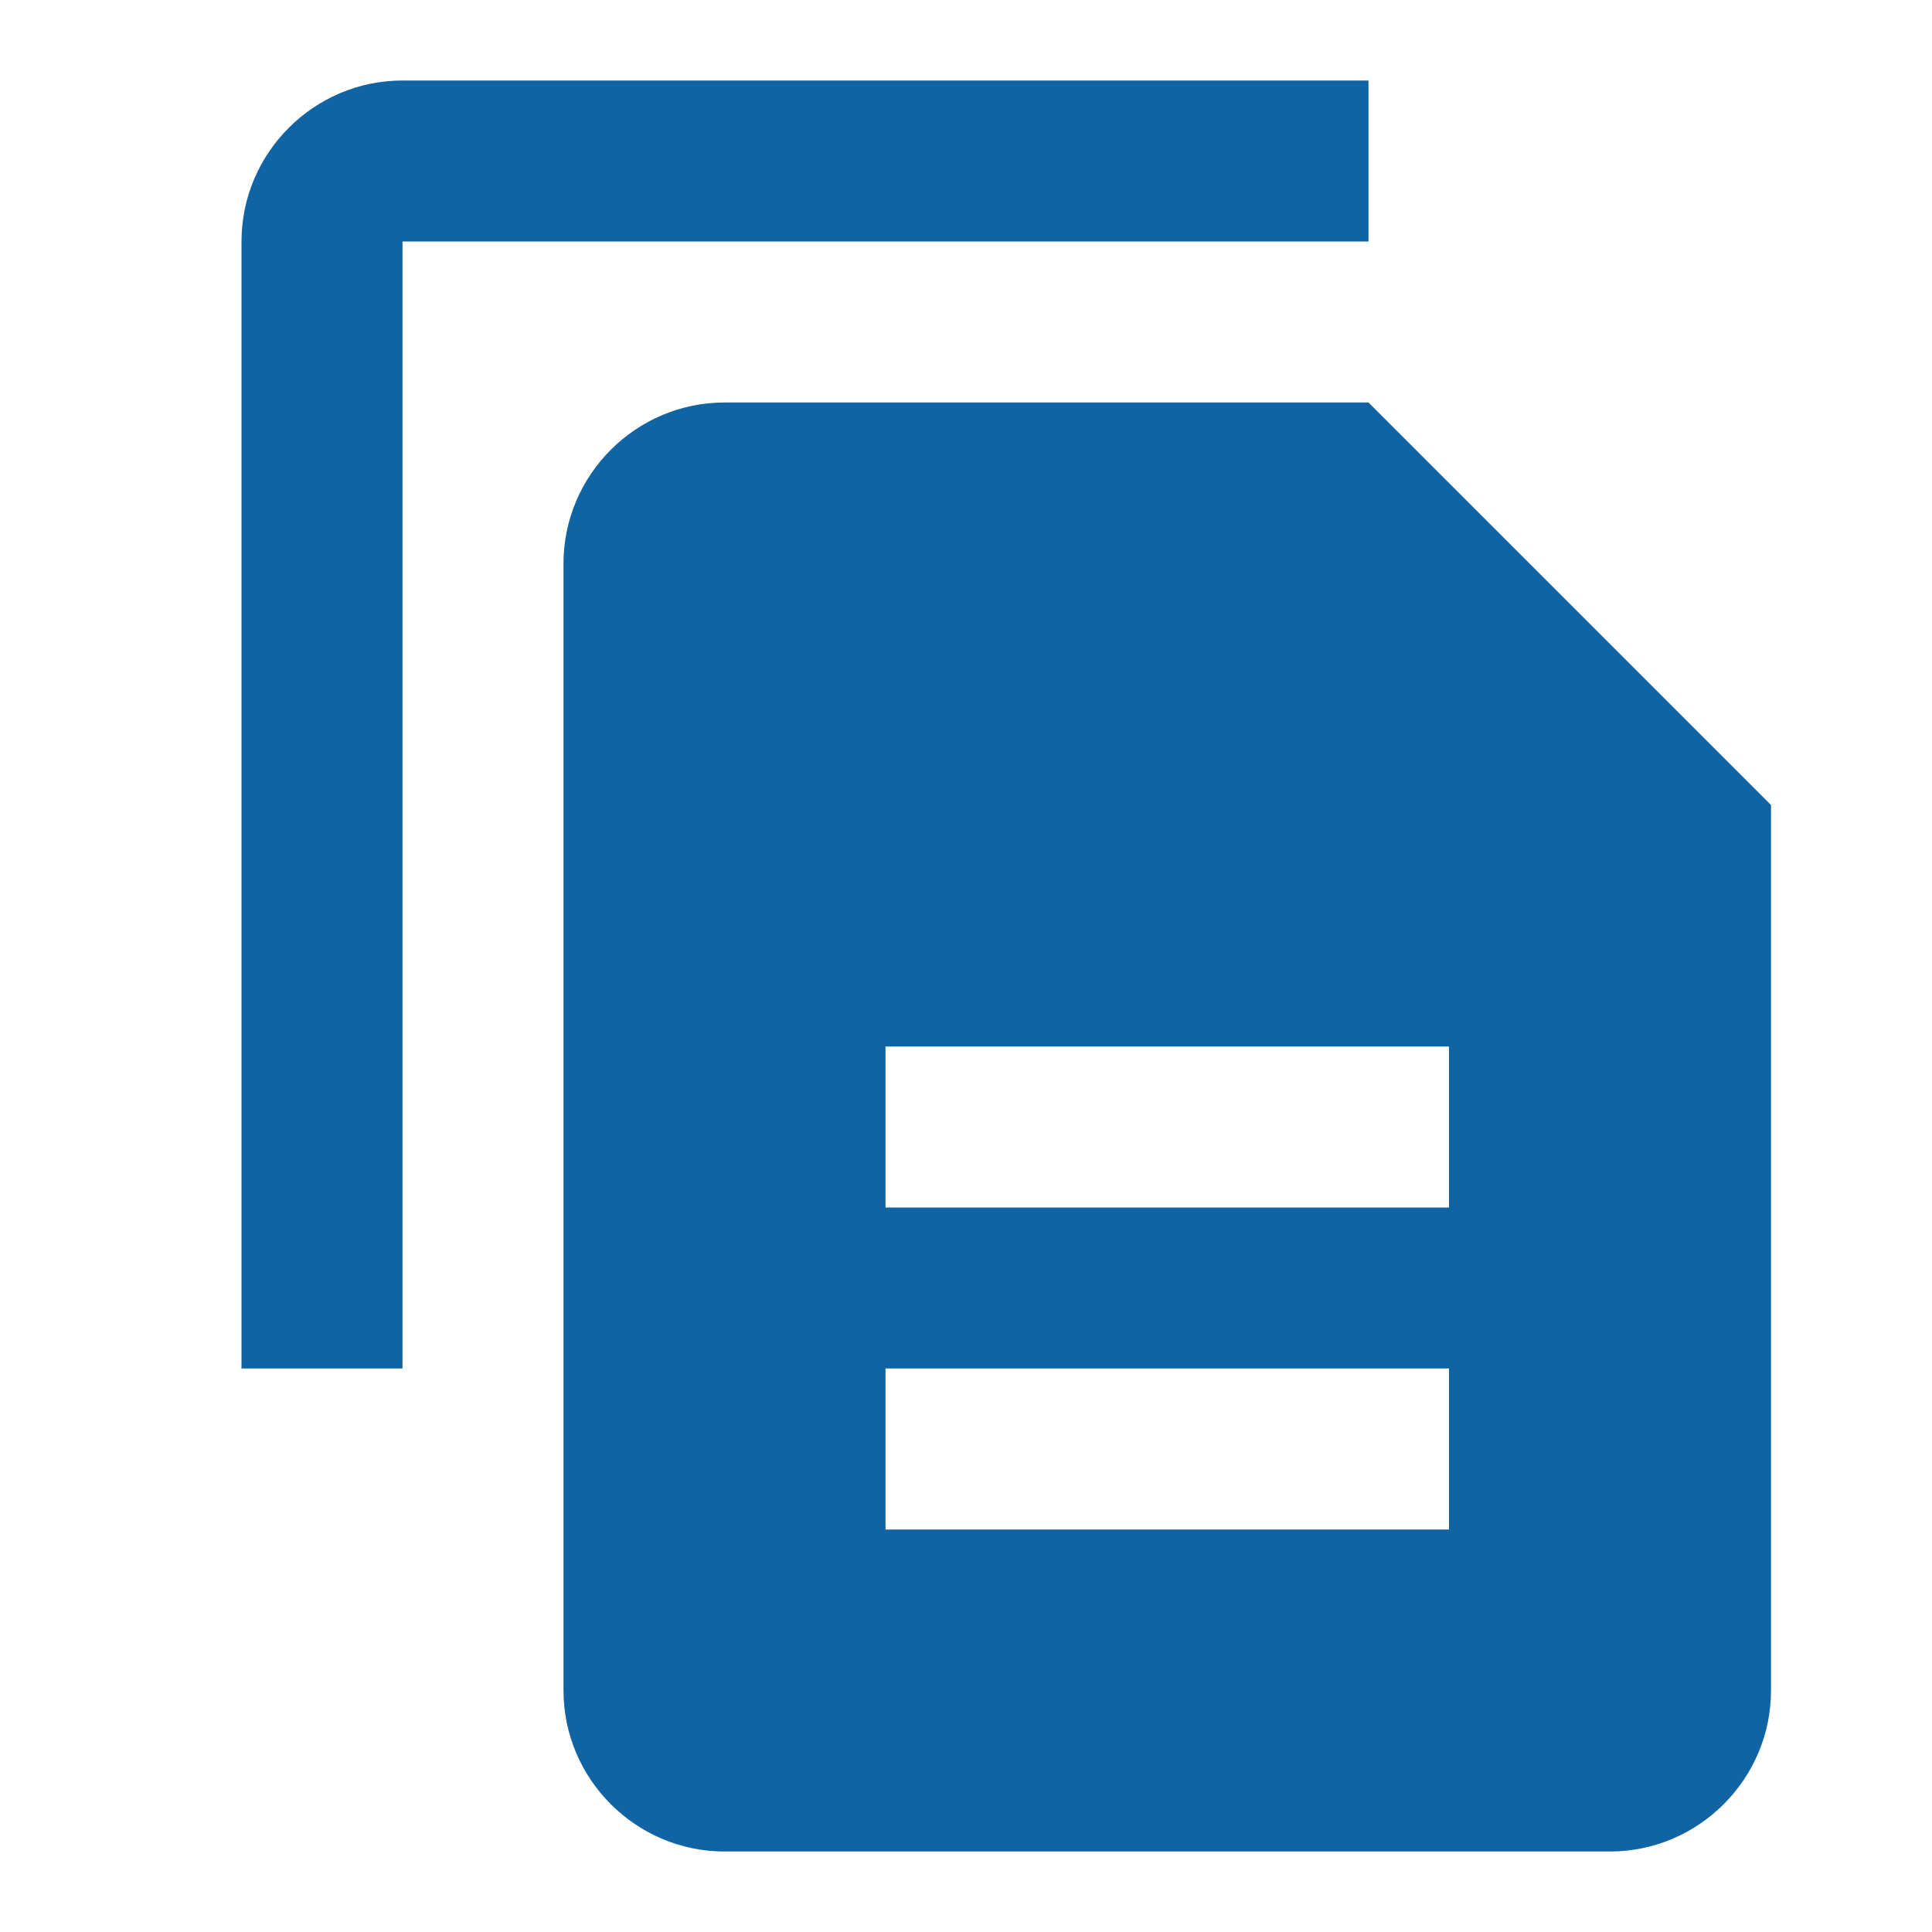
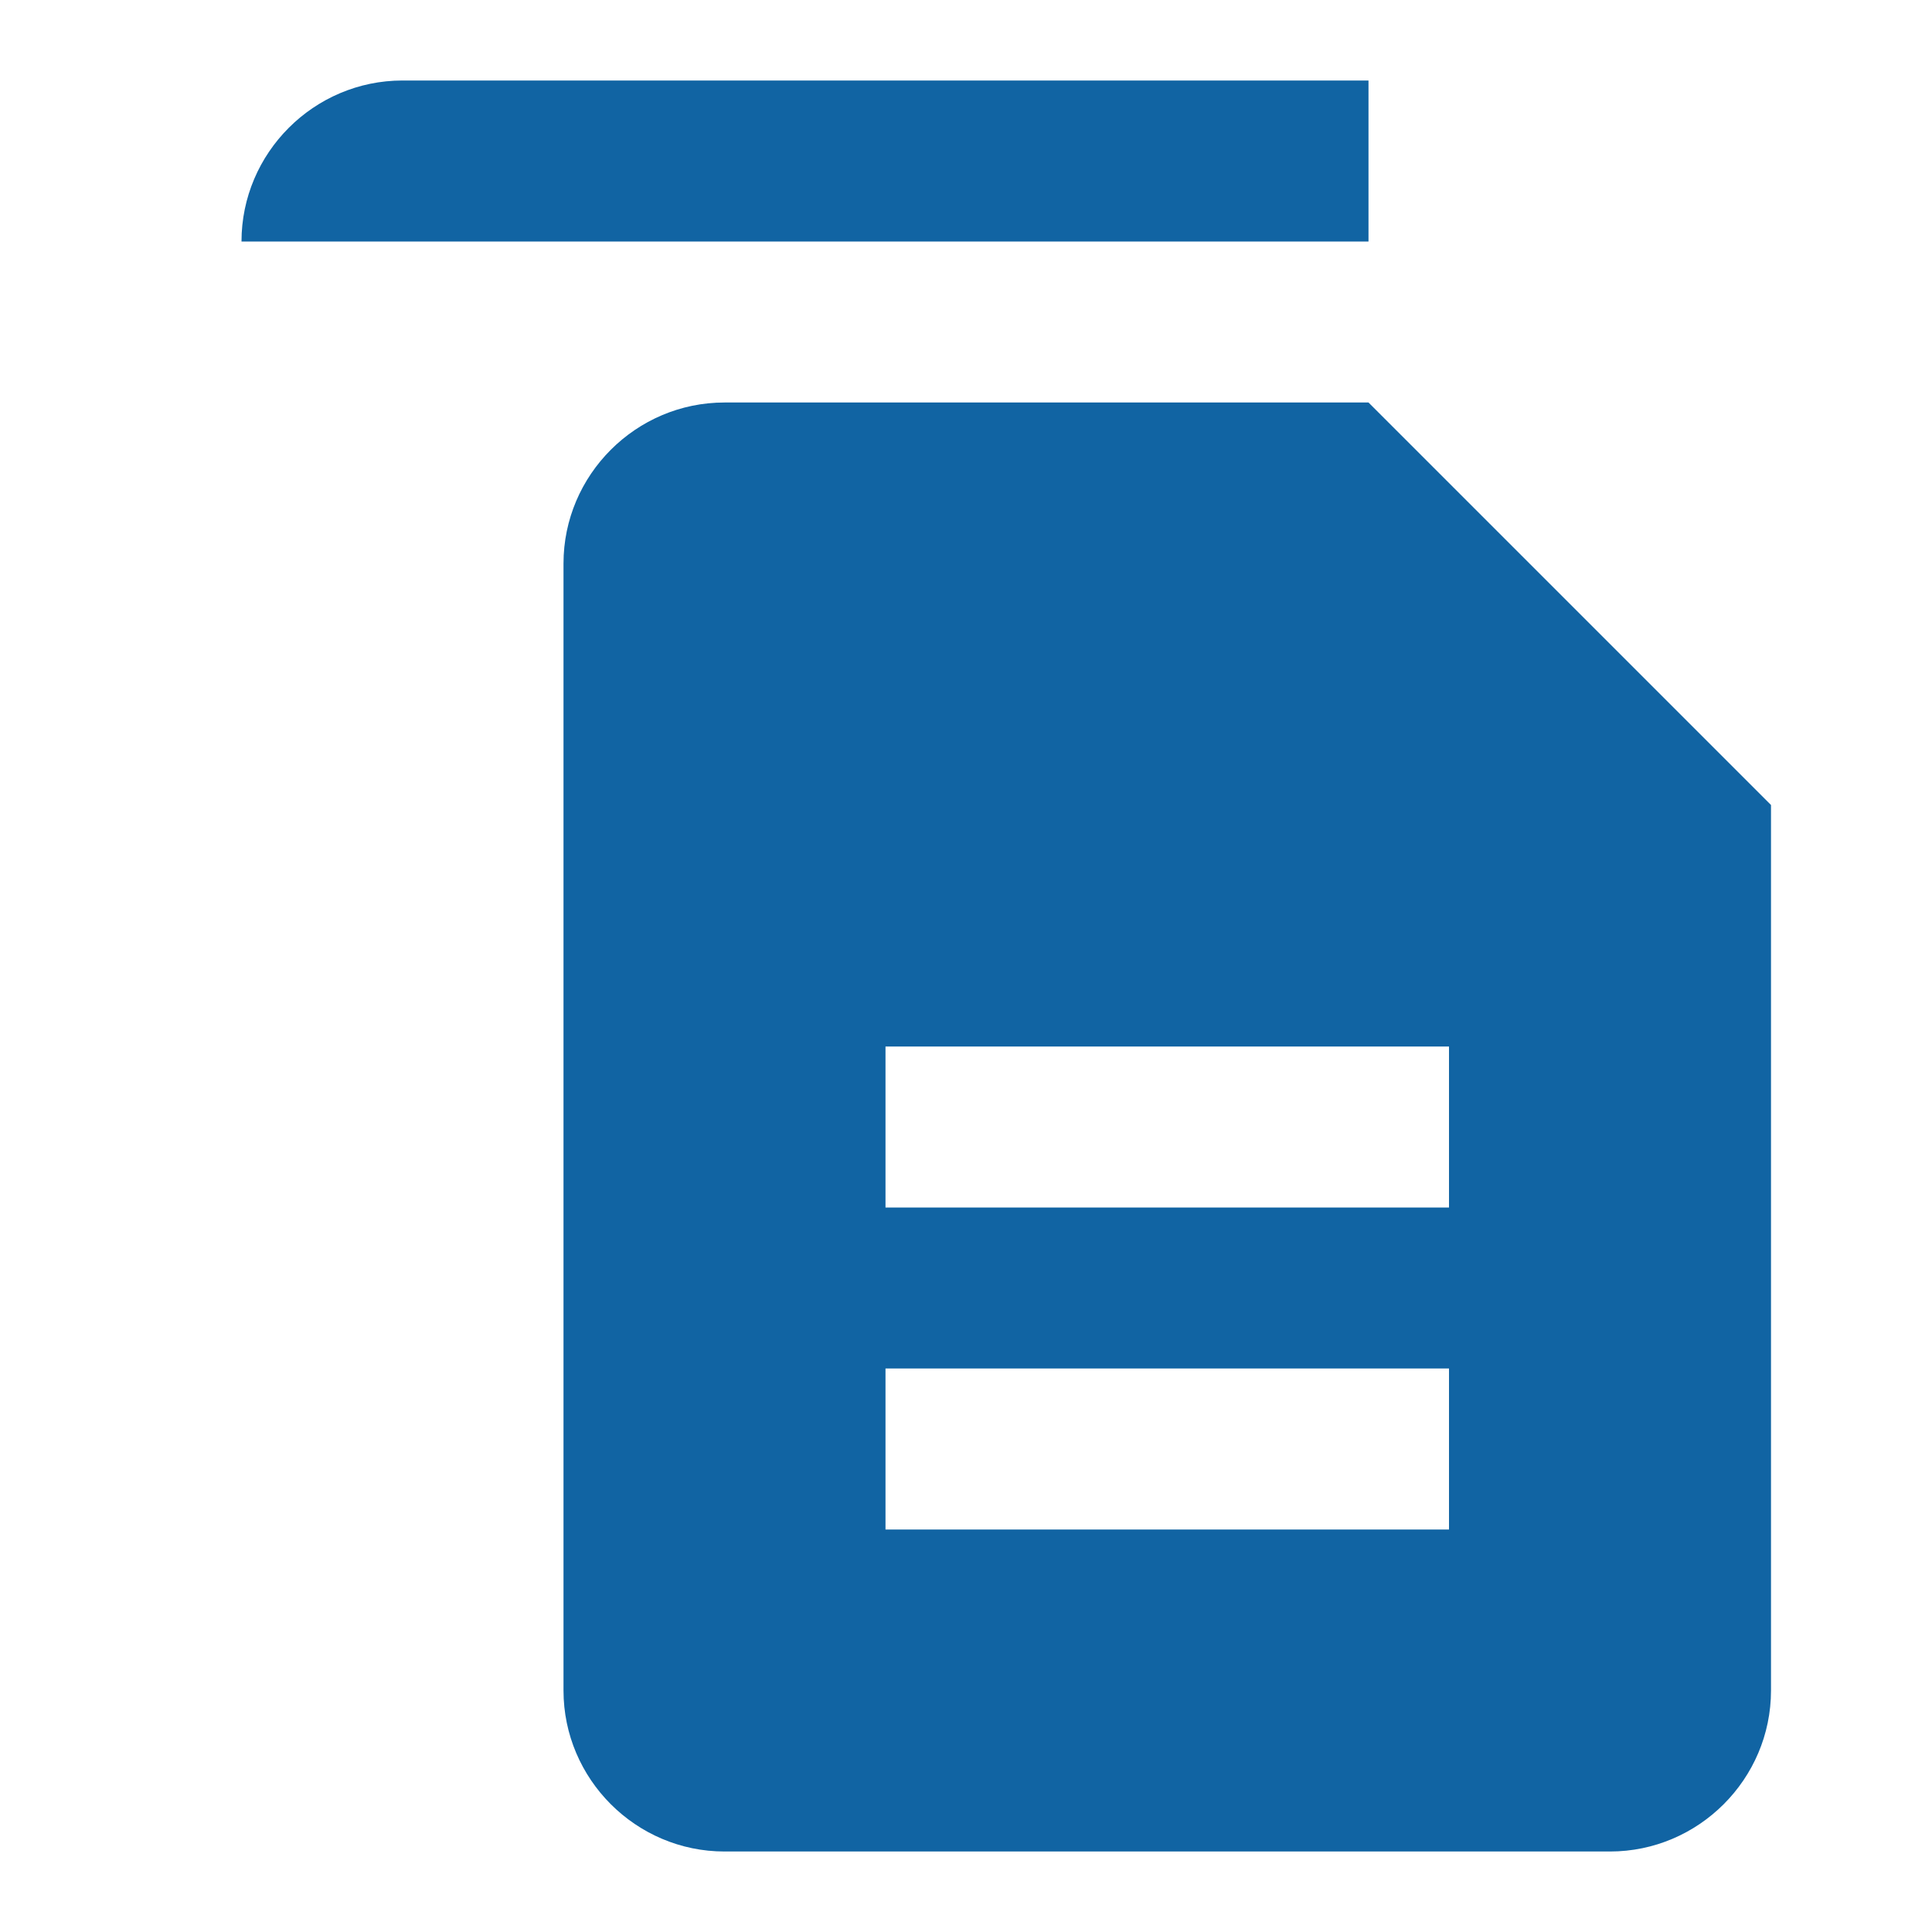
<svg xmlns="http://www.w3.org/2000/svg" width="24" height="24" viewBox="0 0 24 24" fill="none">
-   <path d="M5 1C3.9 1 3 1.9 3 3V17H5V3H17V1H5ZM9 5C7.9 5 7 5.9 7 7V21C7 22.1 7.9 23 9 23H20C21.1 23 22 22.1 22 21V10L17 5H9ZM11 13H18V15H11V13ZM11 17H18V19H11V17Z" fill="#1164A3" />
+   <path d="M5 1C3.9 1 3 1.9 3 3H5V3H17V1H5ZM9 5C7.9 5 7 5.9 7 7V21C7 22.1 7.9 23 9 23H20C21.1 23 22 22.1 22 21V10L17 5H9ZM11 13H18V15H11V13ZM11 17H18V19H11V17Z" fill="#1164A3" />
</svg>